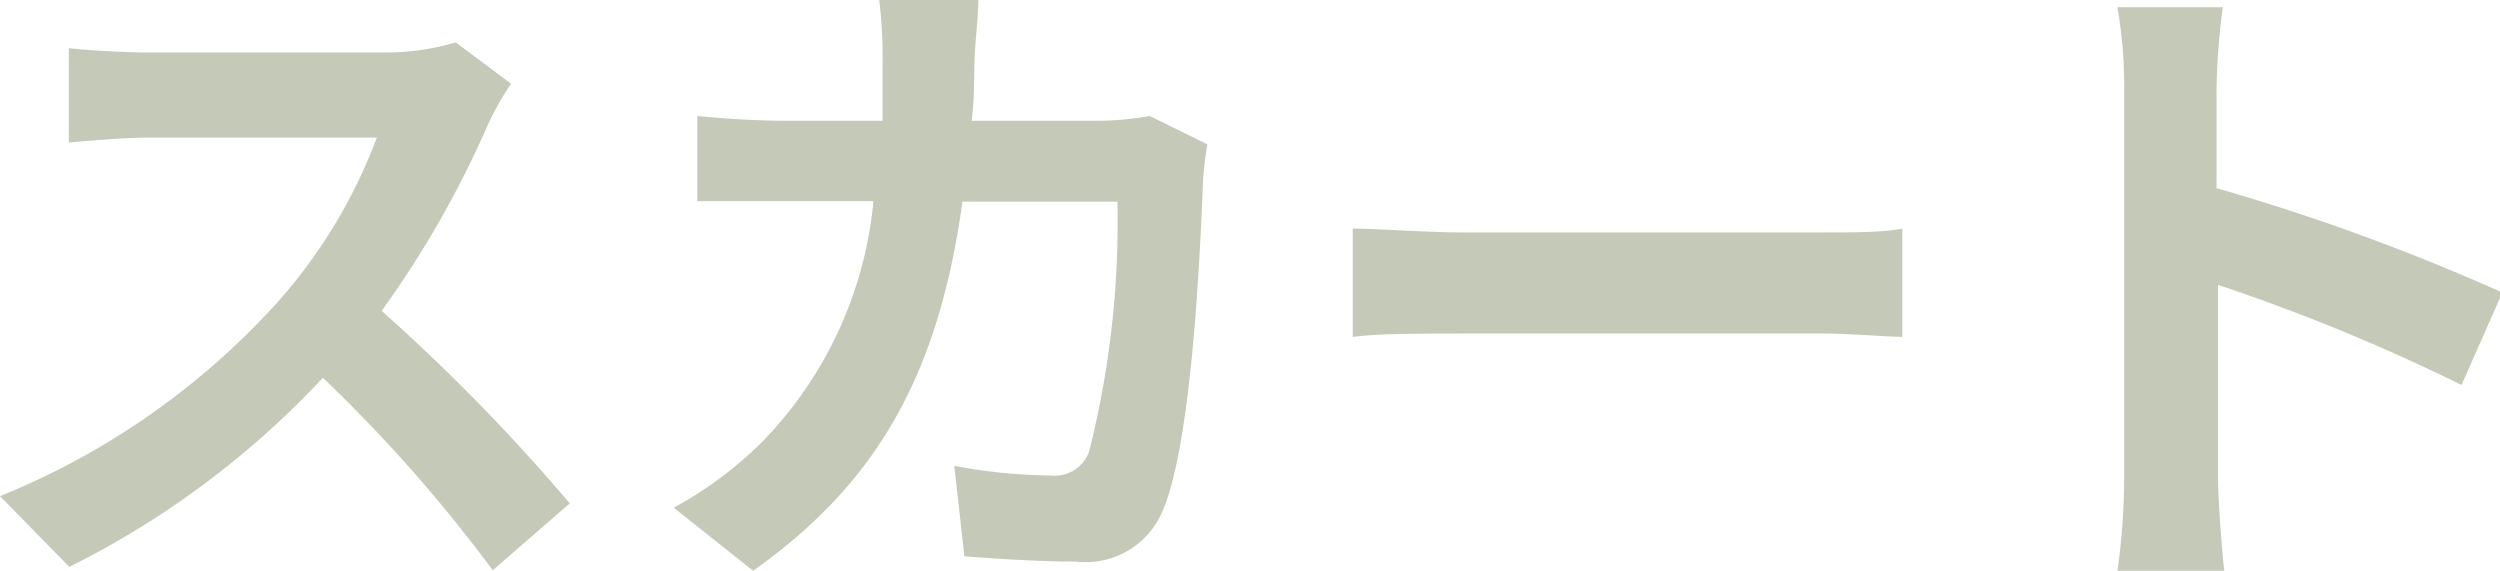
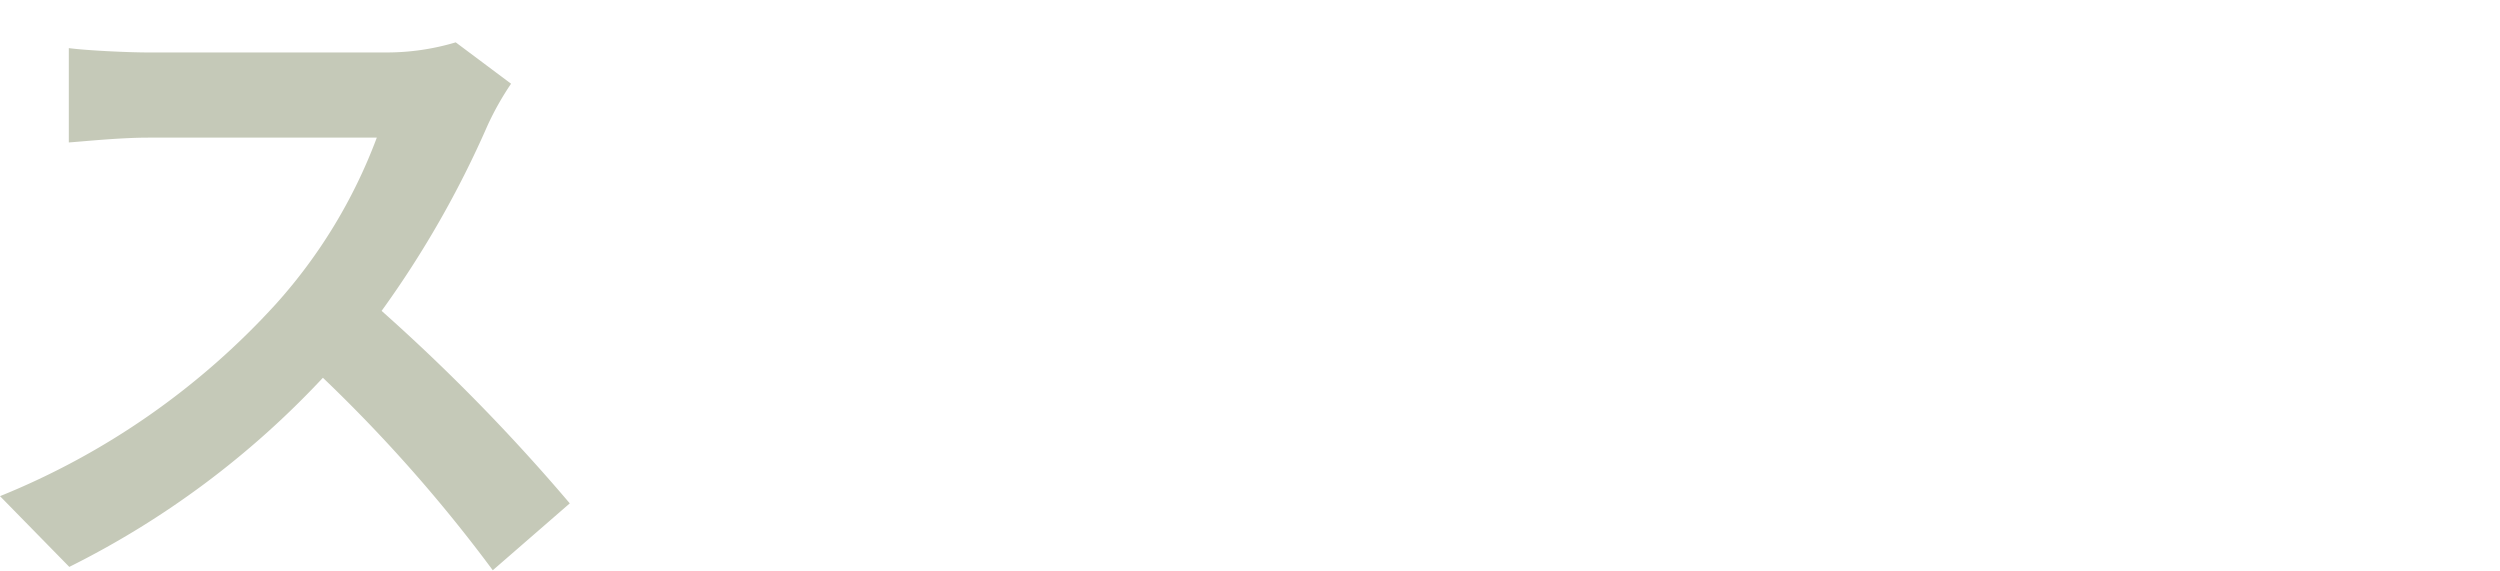
<svg xmlns="http://www.w3.org/2000/svg" viewBox="0 0 51.95 11.86">
  <defs>
    <style>.cls-1{fill:#c5c9b8;}</style>
  </defs>
  <g id="レイヤー_2" data-name="レイヤー 2">
    <g id="design">
      <path class="cls-1" d="M10.62,1.74a6,6,0,0,0-.49.87,20.78,20.78,0,0,1-2.2,3.85,39.86,39.86,0,0,1,3.91,4l-1.6,1.39a31.34,31.34,0,0,0-3.53-4,18.47,18.47,0,0,1-5.27,3.93L0,10.31a15.71,15.71,0,0,0,5.74-4A10.84,10.84,0,0,0,7.83,2.86H3.08c-.59,0-1.36.08-1.65.1V1c.38.05,1.23.09,1.65.09H8A5,5,0,0,0,9.47.88Z" />
-       <path class="cls-1" d="M25.09,3a6.37,6.37,0,0,0-.09.74c-.06,1.51-.23,5.42-.83,6.85a1.73,1.73,0,0,1-1.81,1.08c-.8,0-1.64-.06-2.32-.11l-.21-1.88a11.13,11.13,0,0,0,2,.2.76.76,0,0,0,.8-.49,19.49,19.49,0,0,0,.59-5.2H20c-.51,3.7-1.85,5.9-4.35,7.67L14,10.55a8.06,8.06,0,0,0,1.84-1.37,8.27,8.27,0,0,0,2.31-5H16.34c-.48,0-1.25,0-1.85,0V2.41c.59.06,1.32.1,1.85.1h2c0-.39,0-.8,0-1.22A9.71,9.71,0,0,0,18.27,0h2.06c0,.32-.07.91-.08,1.25s0,.85-.06,1.26h2.63a6.36,6.36,0,0,0,1.07-.1Z" />
-       <path class="cls-1" d="M28.11,4.75c.51,0,1.53.08,2.26.08h7.52c.64,0,1.27,0,1.64-.08V7c-.34,0-1.05-.07-1.64-.07H30.37c-.8,0-1.74,0-2.26.07Z" />
-       <path class="cls-1" d="M51.15,8a40.18,40.18,0,0,0-5.06-2.08v4c0,.41.07,1.39.13,1.95H44a14.1,14.1,0,0,0,.14-1.95v-8A9.59,9.59,0,0,0,44,.15h2.19a14.35,14.35,0,0,0-.13,1.7V3.91A44.87,44.87,0,0,1,52,6.08Z" />
    </g>
  </g>
</svg>